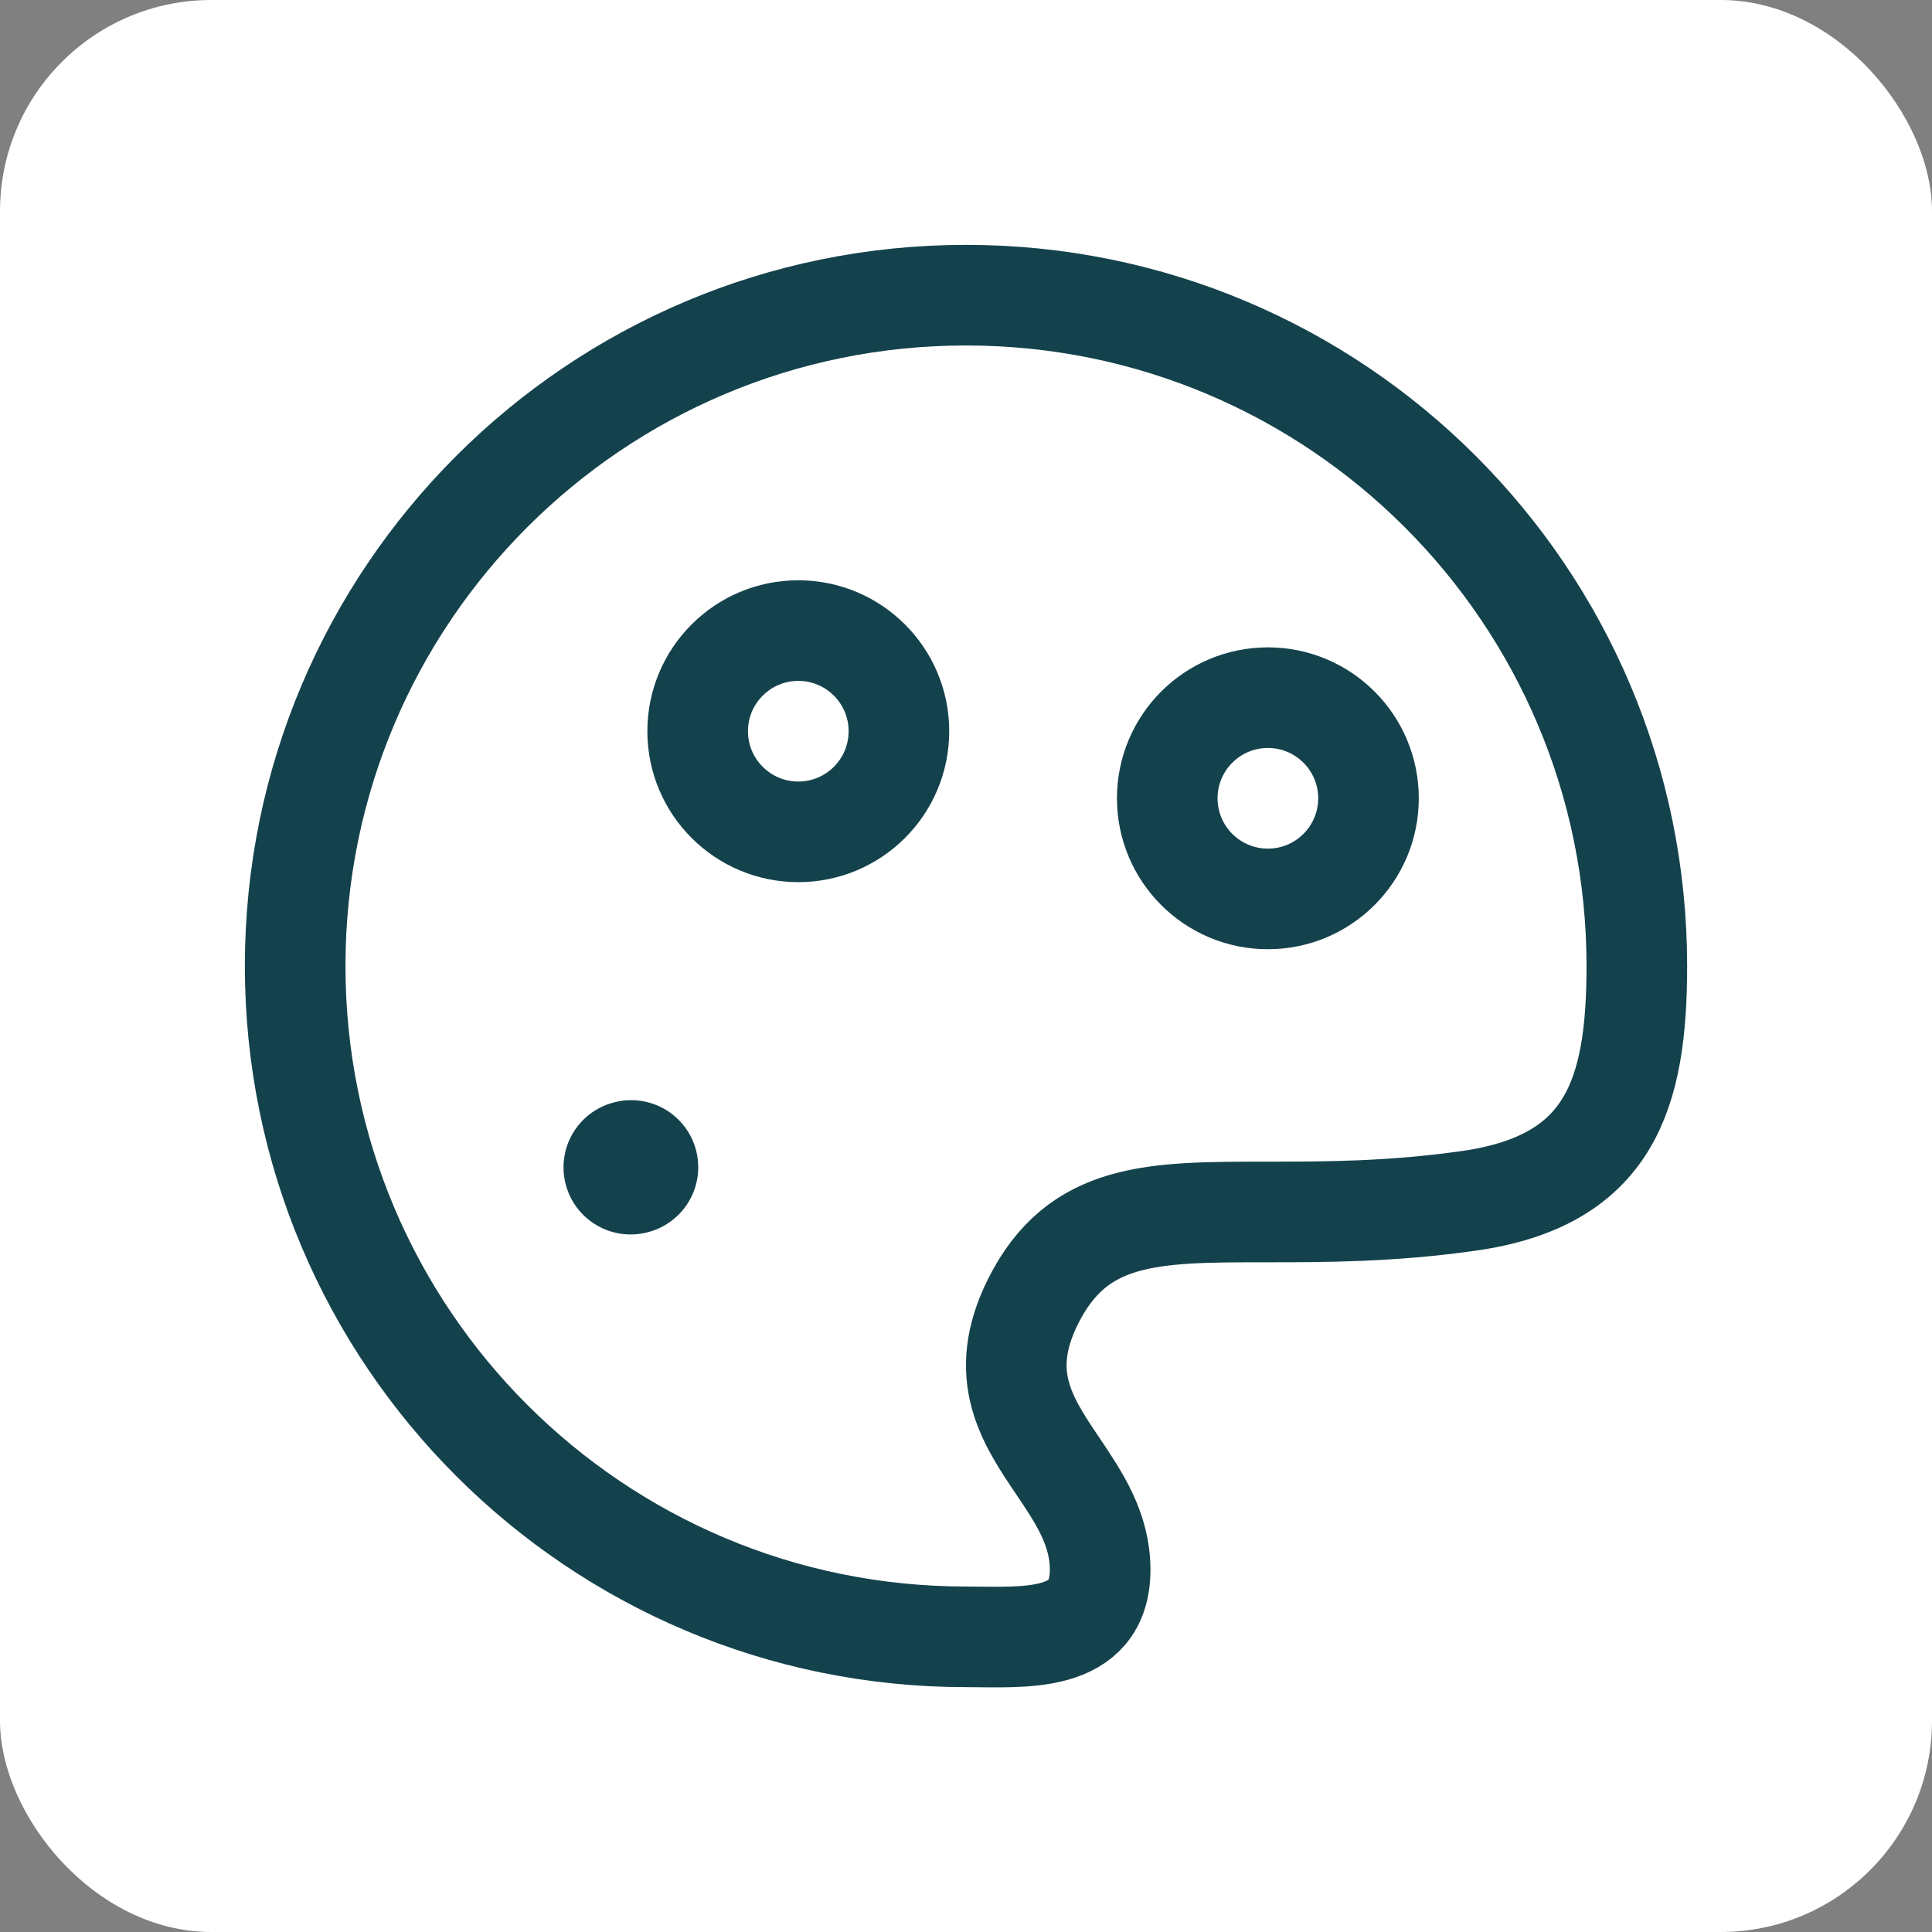
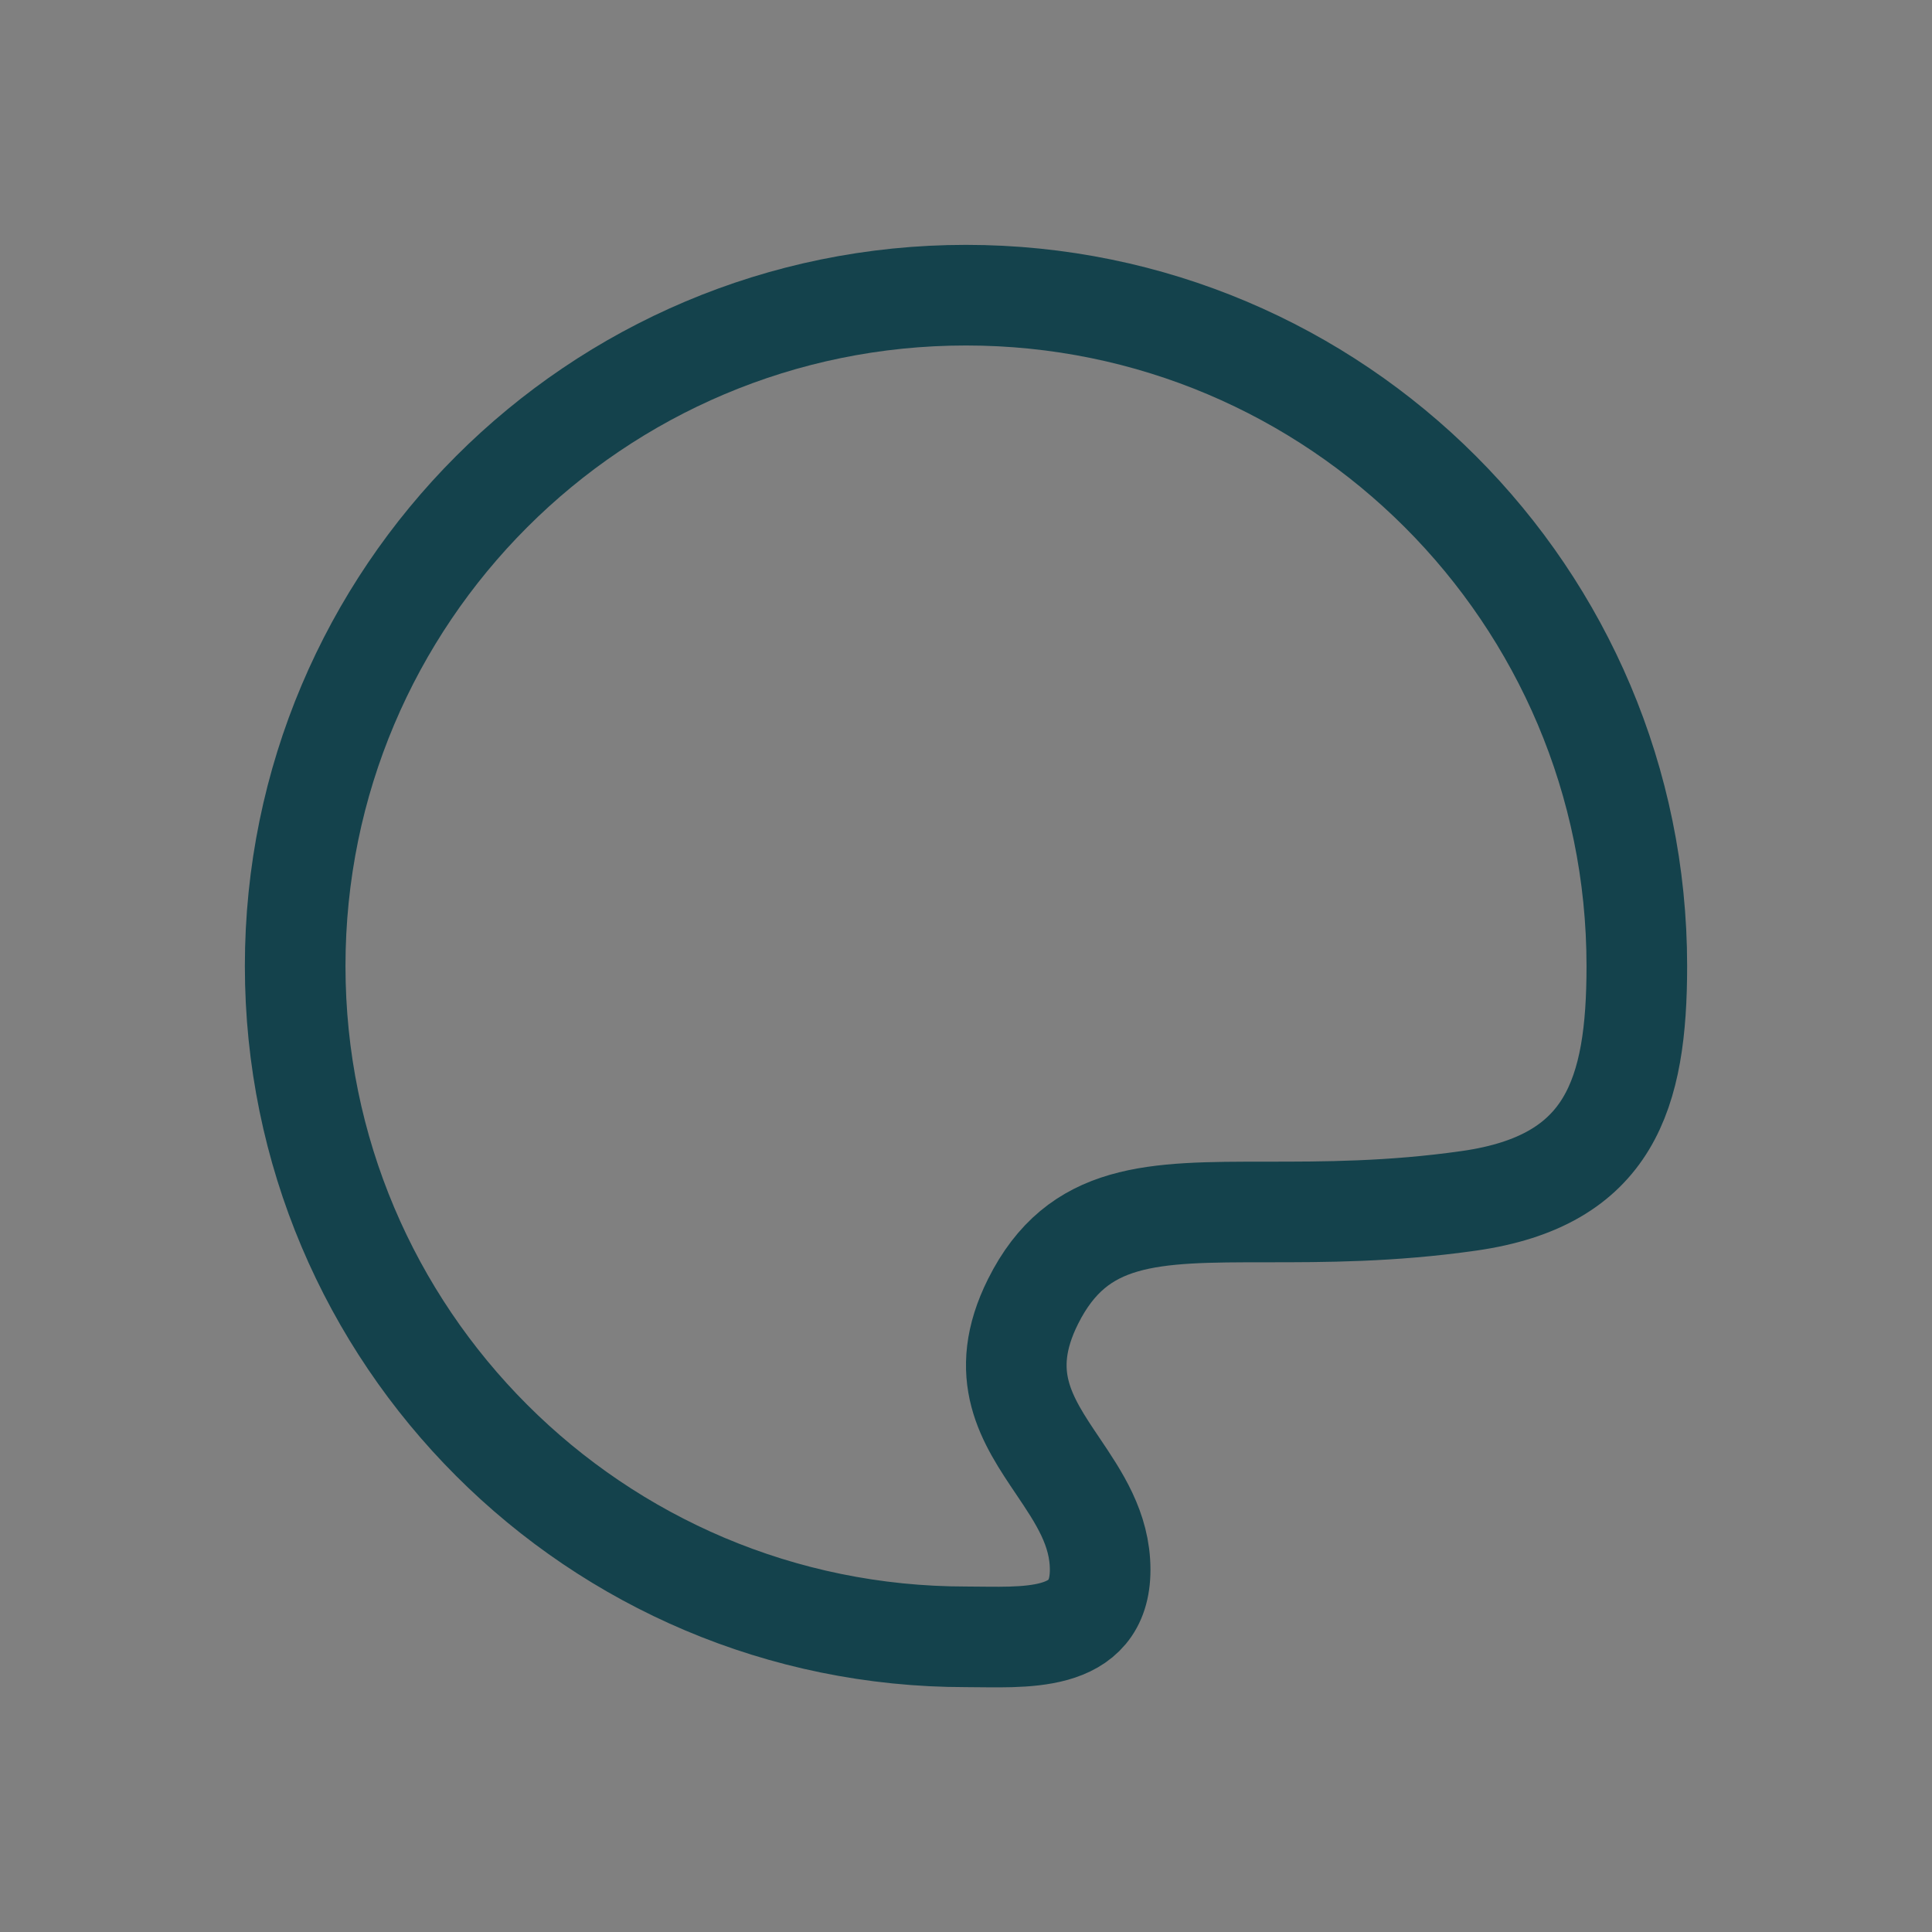
<svg xmlns="http://www.w3.org/2000/svg" width="64" height="64" viewBox="0 0 64 64" fill="none">
  <rect x="0" y="0" width="64" height="64" fill="#808080" stroke="none" />
-   <rect width="64" height="64" rx="7" fill="white" />
  <path d="M54.222 32C54.222 19.727 44.273 9.778 32 9.778C19.727 9.778 9.778 19.727 9.778 32C9.778 44.273 19.727 54.222 32 54.222C33.87 54.222 36.444 54.481 36.444 52C36.444 50.647 35.74 49.603 35.041 48.565C34.018 47.048 33.005 45.545 34.222 43.111C35.704 40.148 38.173 40.148 41.959 40.148C43.852 40.148 46.074 40.148 48.667 39.778C53.336 39.111 54.222 36.241 54.222 32Z" stroke="#14424C" stroke-width="3.333" />
-   <path d="M20.889 38.671L20.908 38.666" stroke="#14424C" stroke-width="4.444" stroke-linecap="round" stroke-linejoin="round" />
-   <path d="M26.444 27.556C28.285 27.556 29.778 26.063 29.778 24.222C29.778 22.381 28.285 20.889 26.444 20.889C24.604 20.889 23.111 22.381 23.111 24.222C23.111 26.063 24.604 27.556 26.444 27.556Z" stroke="#14424C" stroke-width="3.333" />
-   <path d="M42 29.778C43.841 29.778 45.333 28.285 45.333 26.444C45.333 24.604 43.841 23.111 42 23.111C40.159 23.111 38.667 24.604 38.667 26.444C38.667 28.285 40.159 29.778 42 29.778Z" stroke="#14424C" stroke-width="3.333" />
</svg>